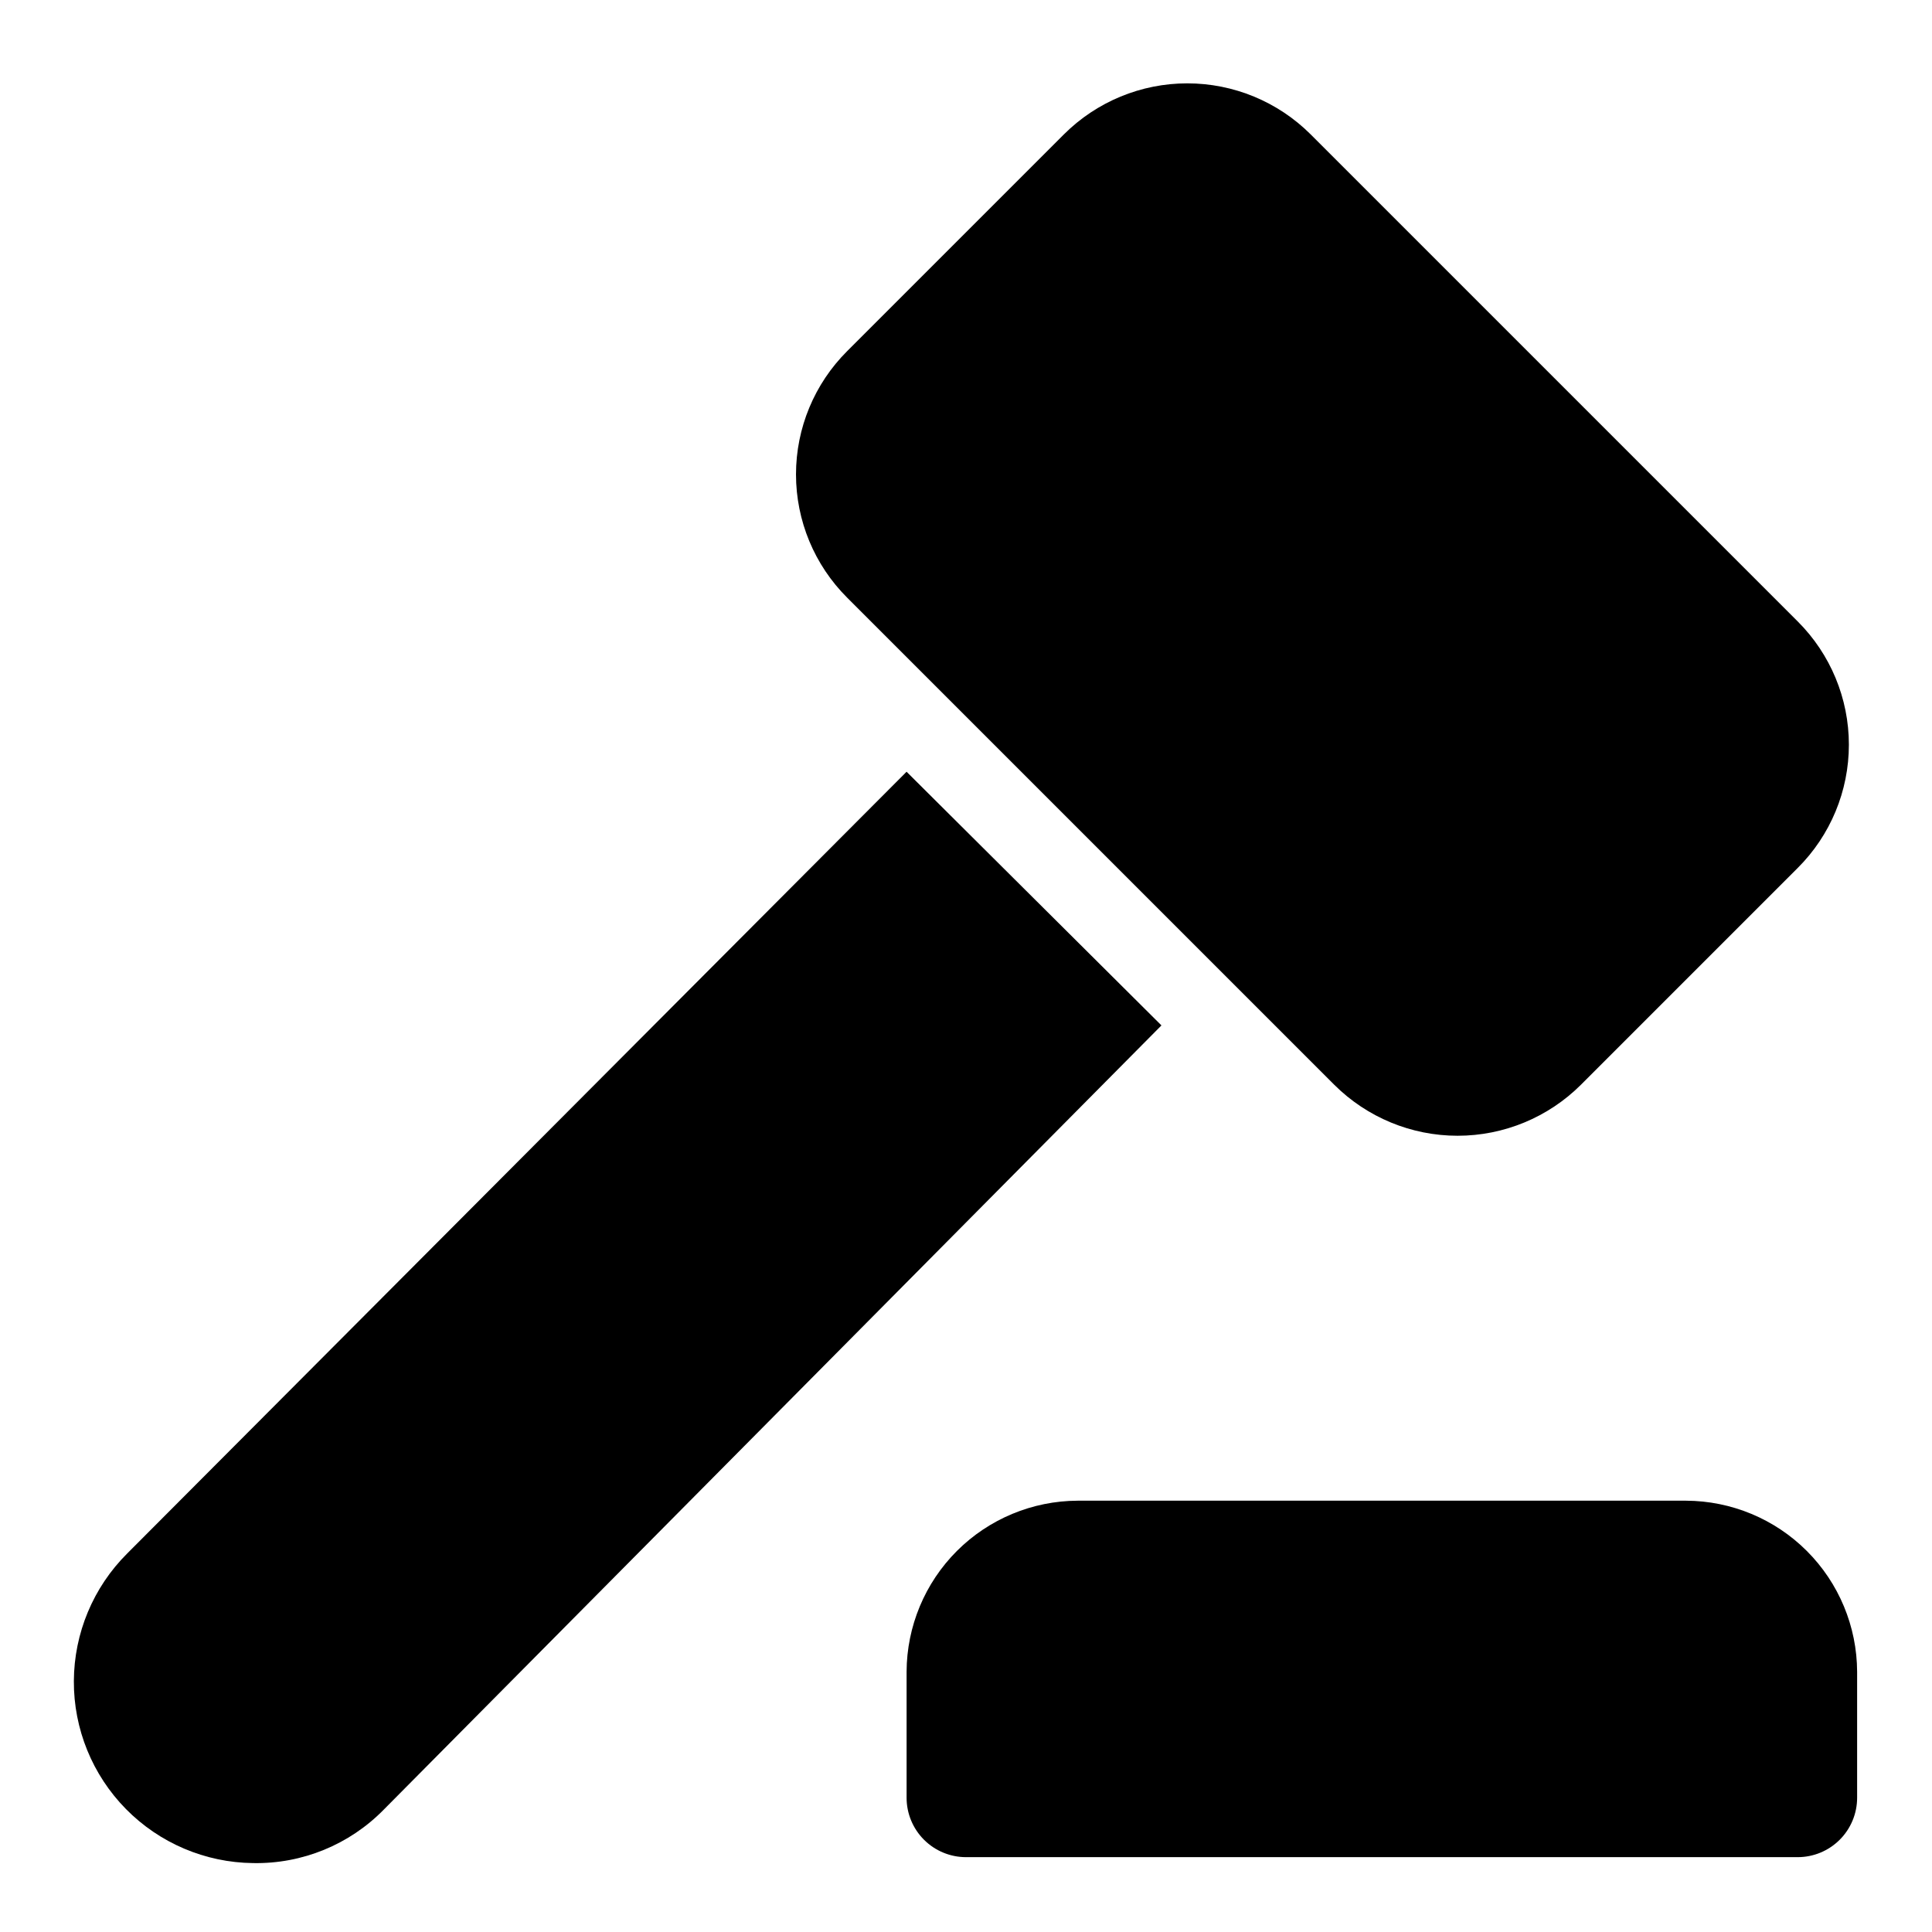
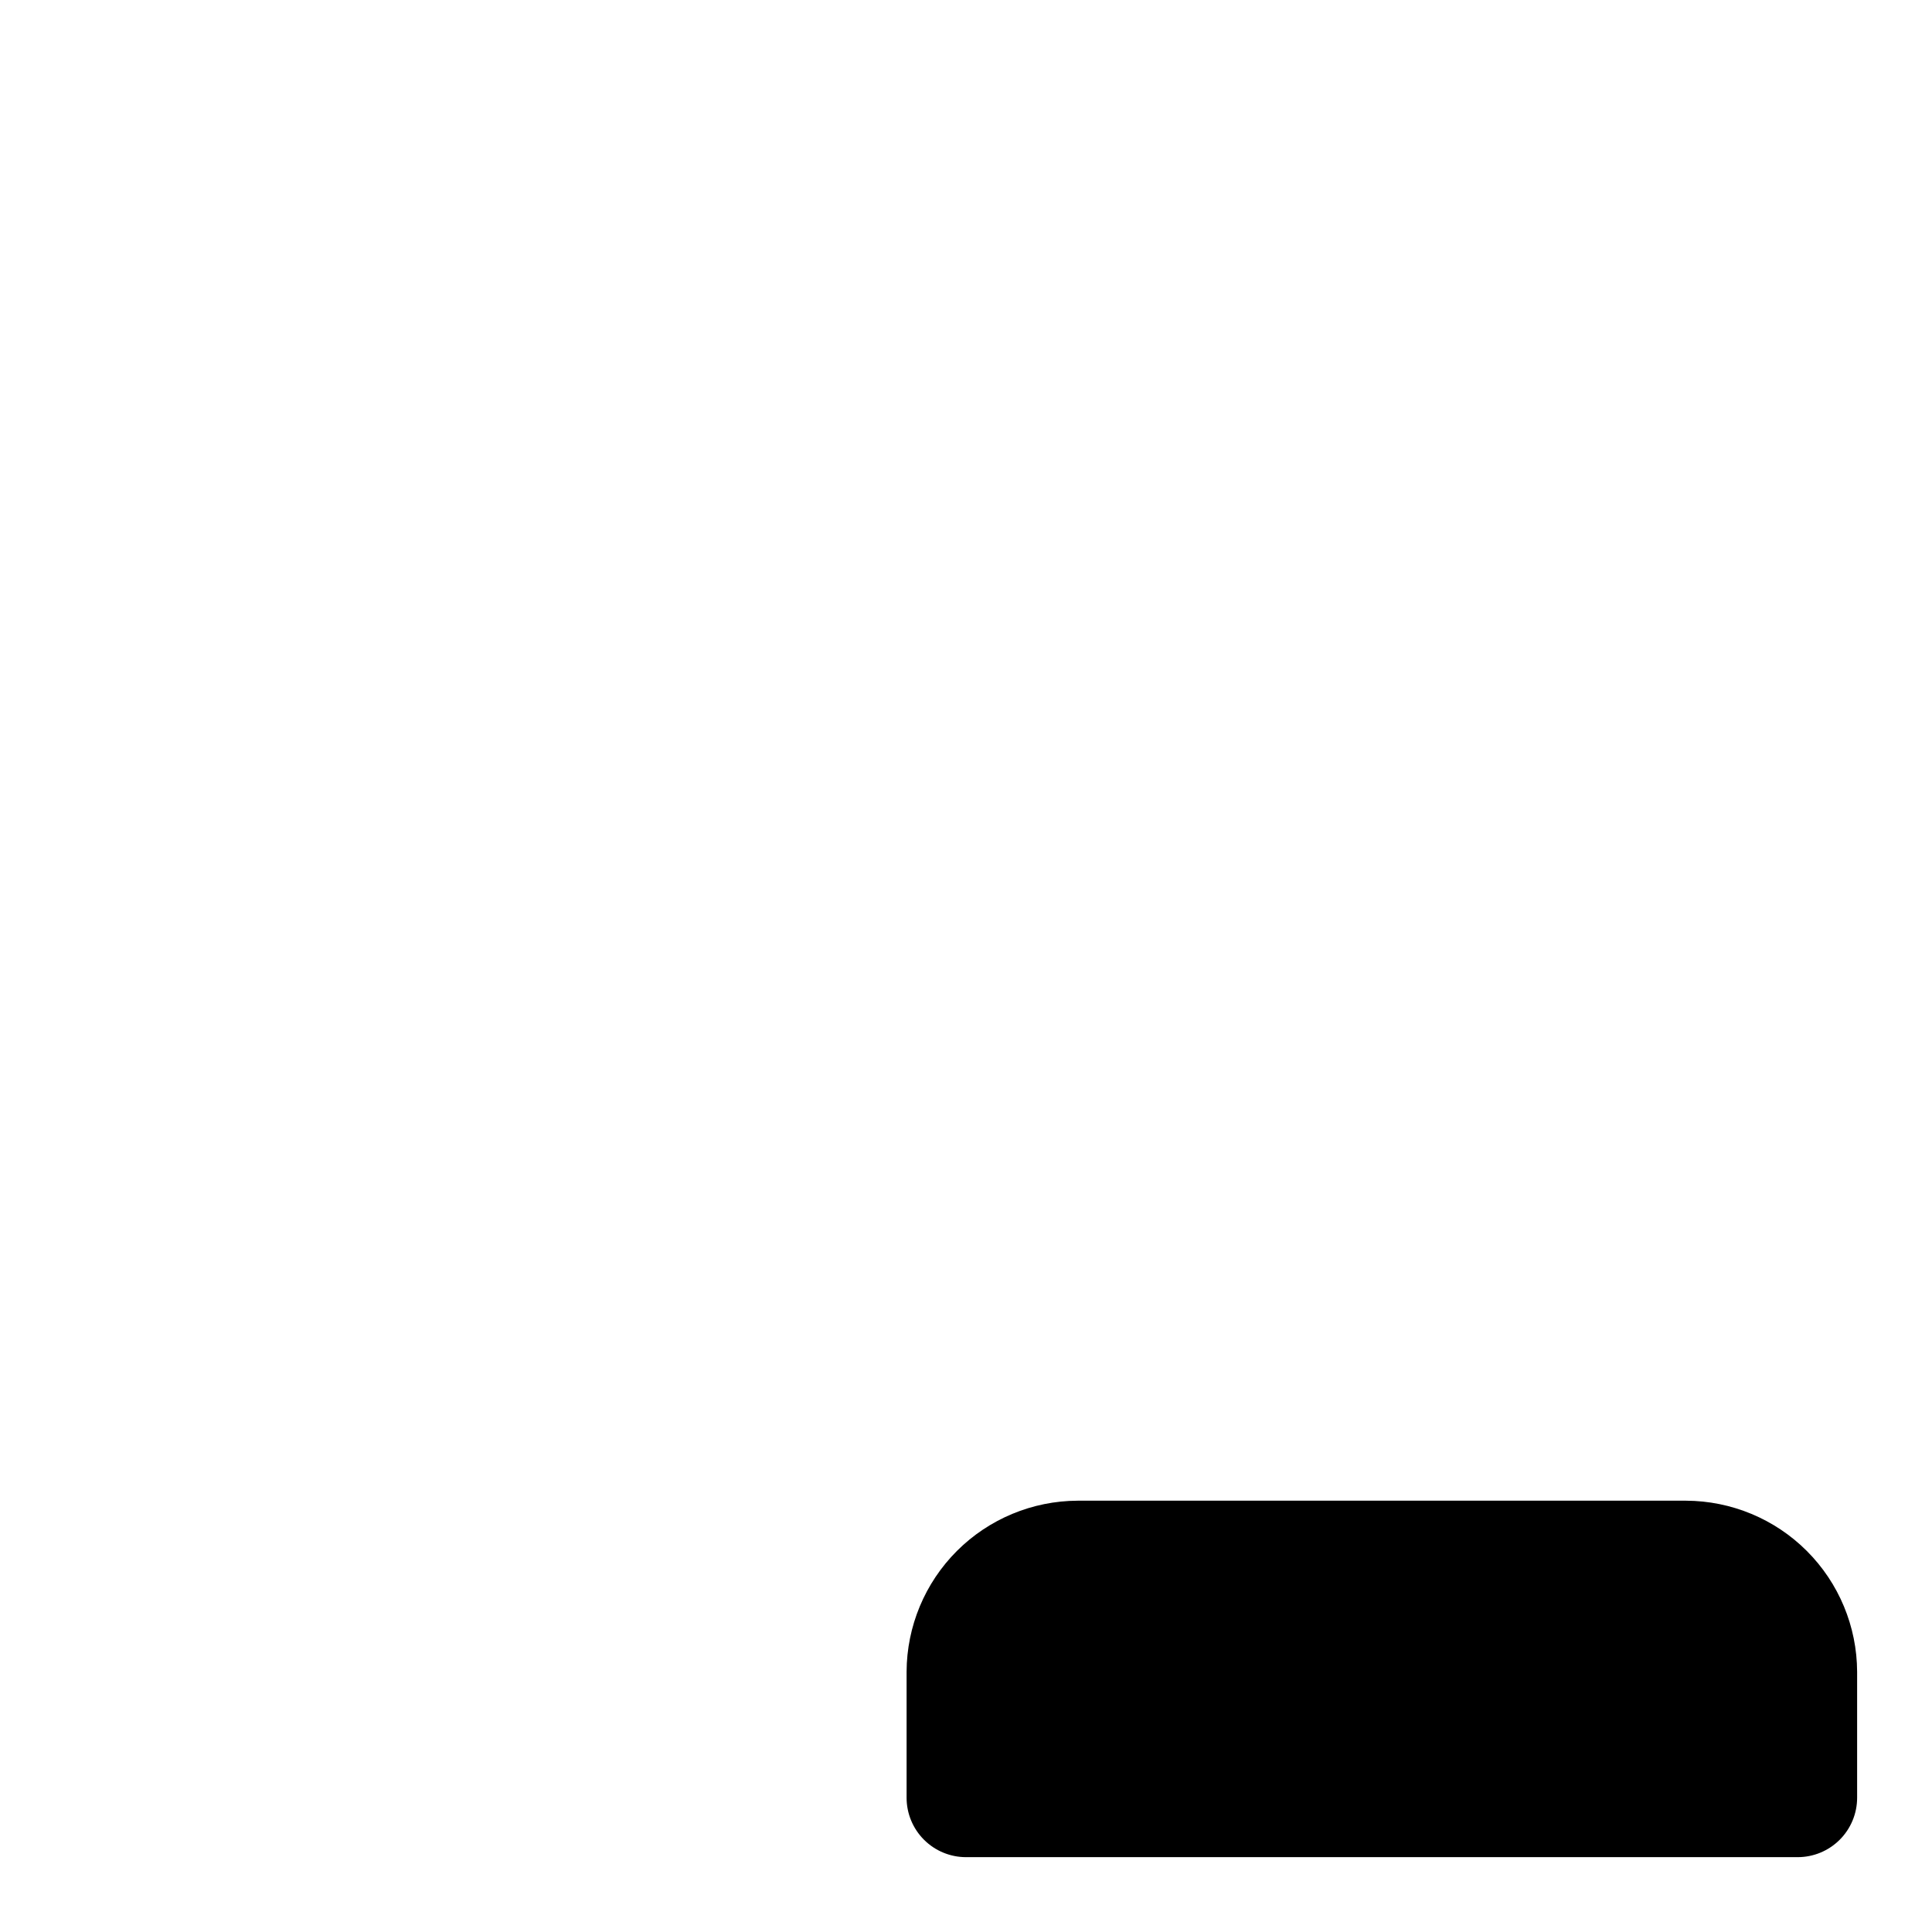
<svg xmlns="http://www.w3.org/2000/svg" fill="#000000" width="800px" height="800px" version="1.1" viewBox="144 144 512 512">
  <g>
-     <path d="m497.61 431.49c8.676 8.641 20.422 13.496 32.668 13.496s23.992-4.856 32.668-13.496l57.465-57.469c8.684-8.652 13.562-20.41 13.562-32.668 0-12.258-4.879-24.012-13.562-32.668l-129.1-129.1c-8.676-8.645-20.422-13.496-32.668-13.496-12.246 0-23.992 4.852-32.668 13.496l-57.465 57.465c-8.684 8.656-13.562 20.41-13.562 32.668 0 12.262 4.879 24.016 13.562 32.672z" />
-     <path d="m384.25 348.52-206.56 207.19c-8.984 8.953-14.059 21.102-14.117 33.785-0.062 12.684 4.902 24.875 13.801 33.914s21.012 14.191 33.695 14.328c13.004 0.246 25.535-4.879 34.637-14.172l206.09-207.82z" />
    <path d="m590.82 541.7h-161.22c-12.012 0.043-23.523 4.832-32.016 13.324-8.496 8.496-13.285 20.004-13.328 32.02v33.375c0 4.176 1.66 8.18 4.613 11.133 2.953 2.953 6.957 4.613 11.133 4.613h220.41c4.176 0 8.18-1.66 11.133-4.613s4.613-6.957 4.613-11.133v-33.375c-0.043-12.016-4.832-23.523-13.328-32.02-8.492-8.492-20.004-13.281-32.016-13.324z" />
  </g>
</svg>